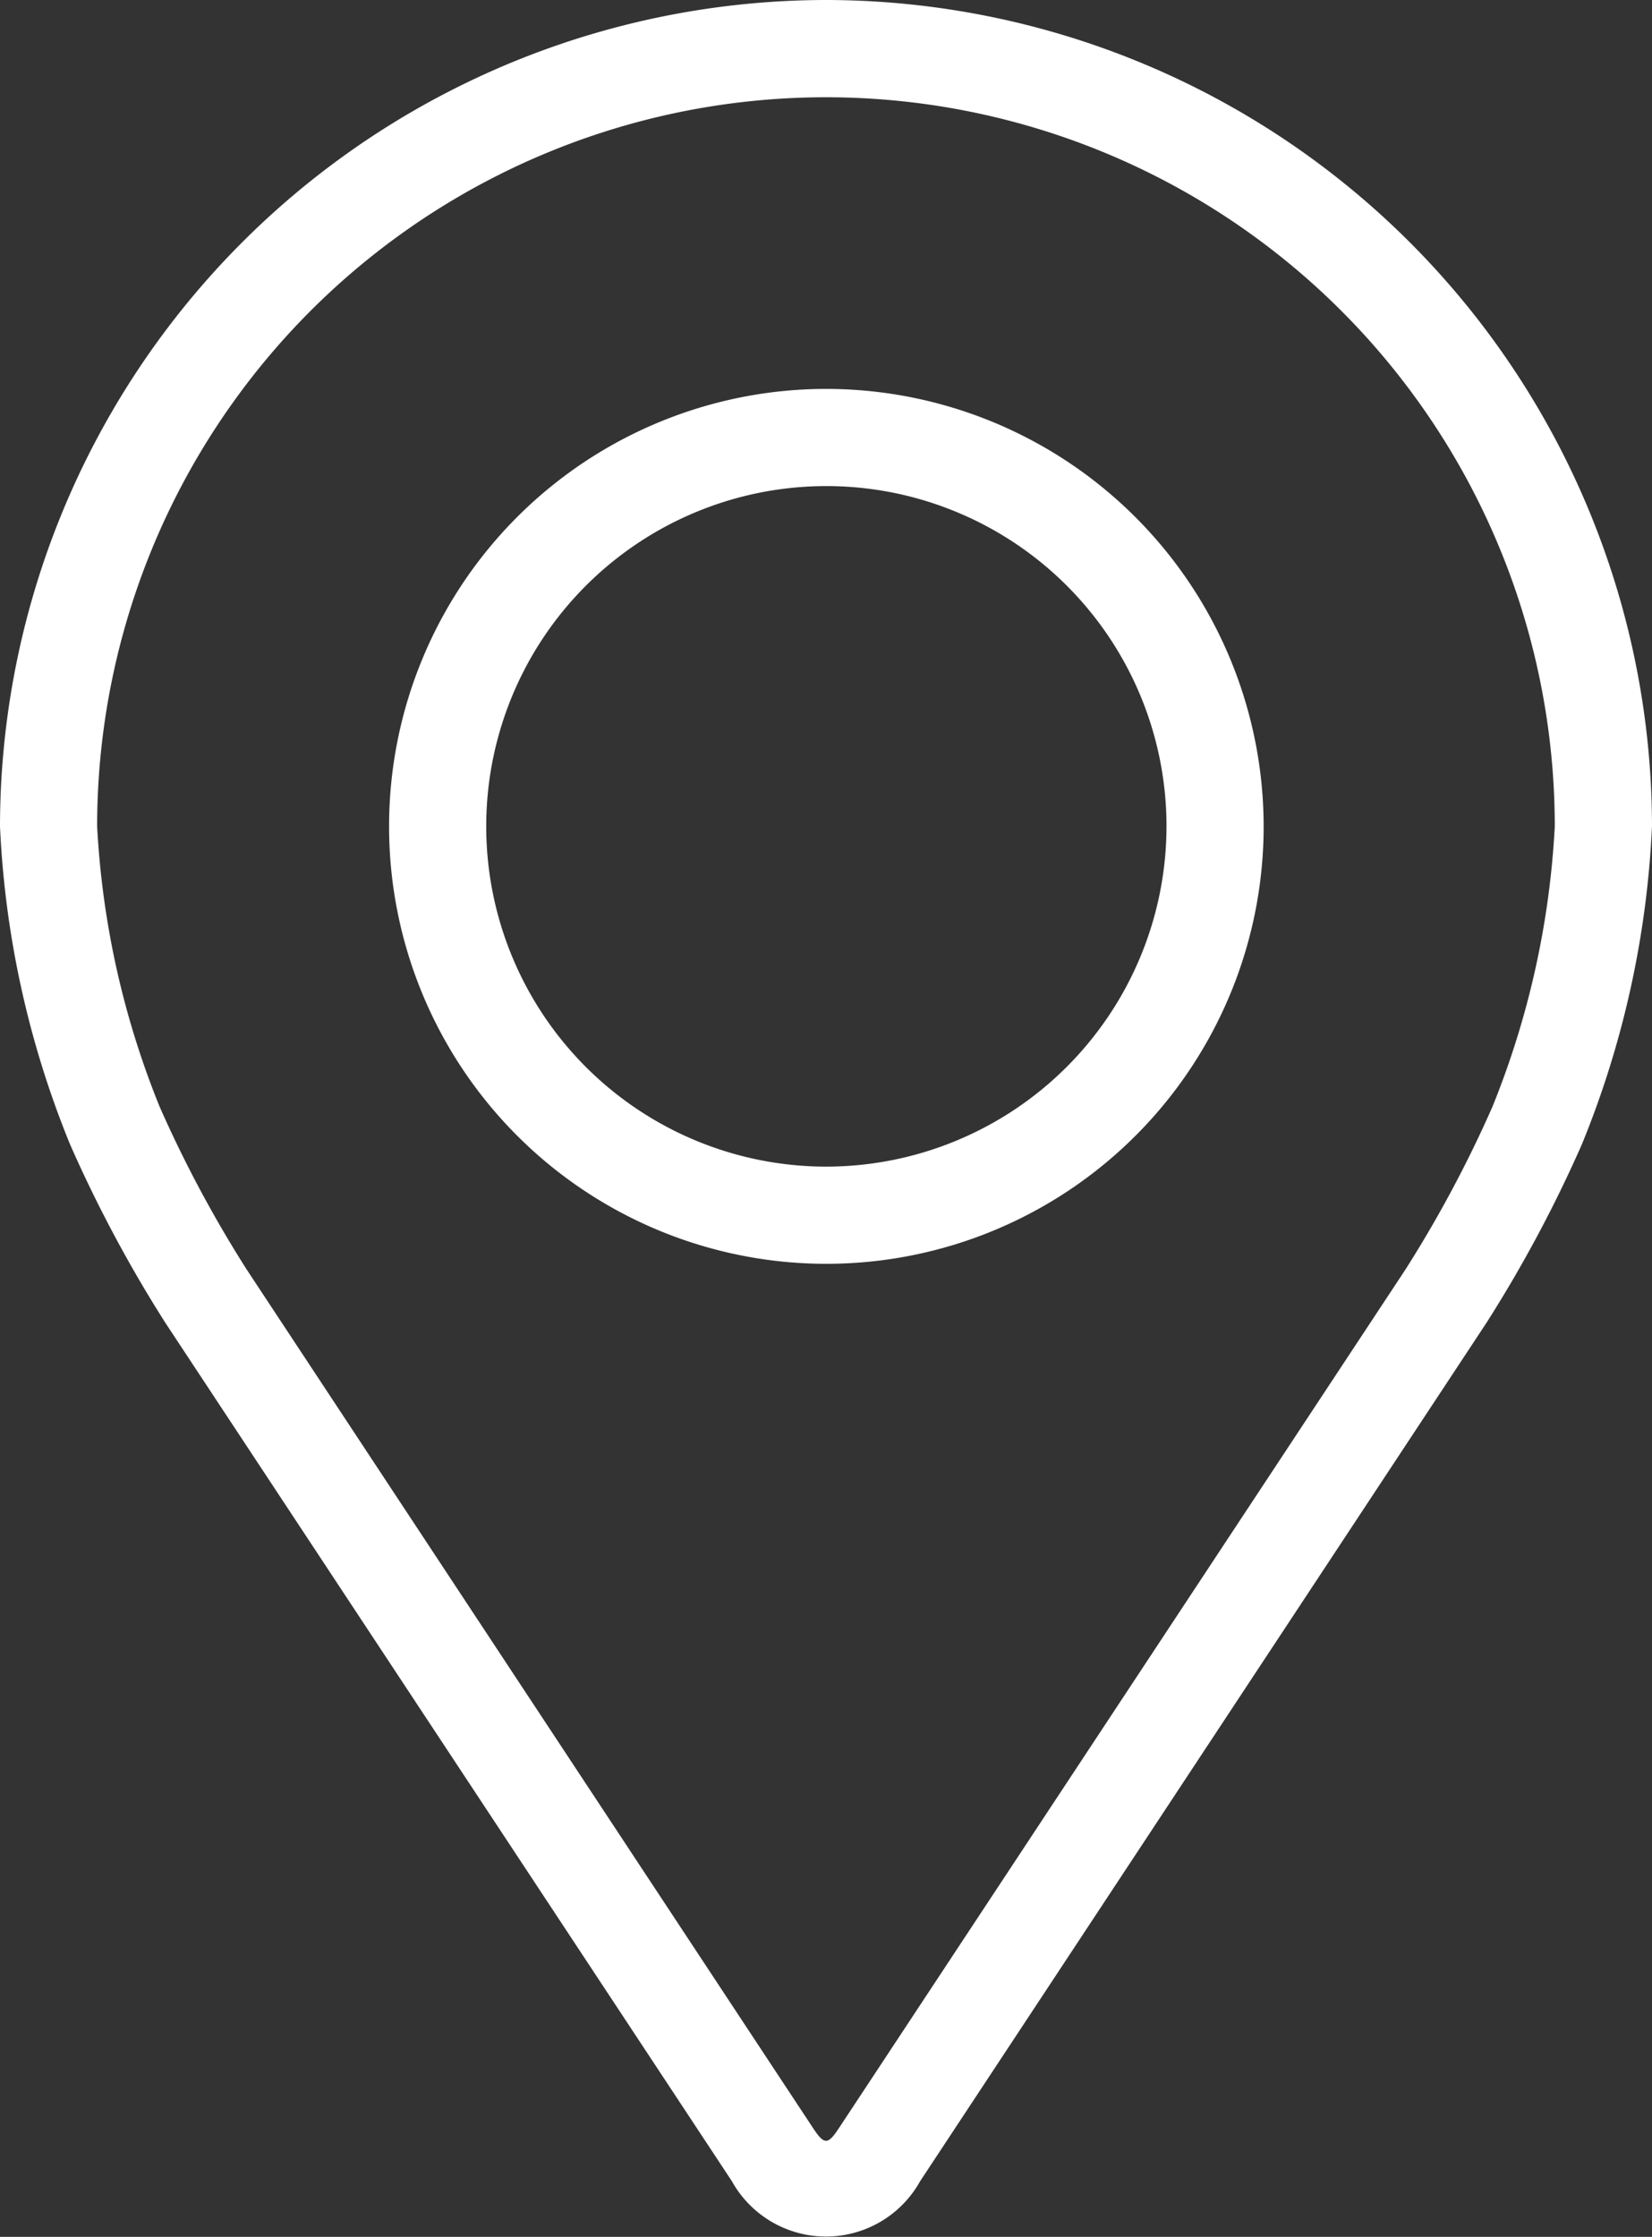
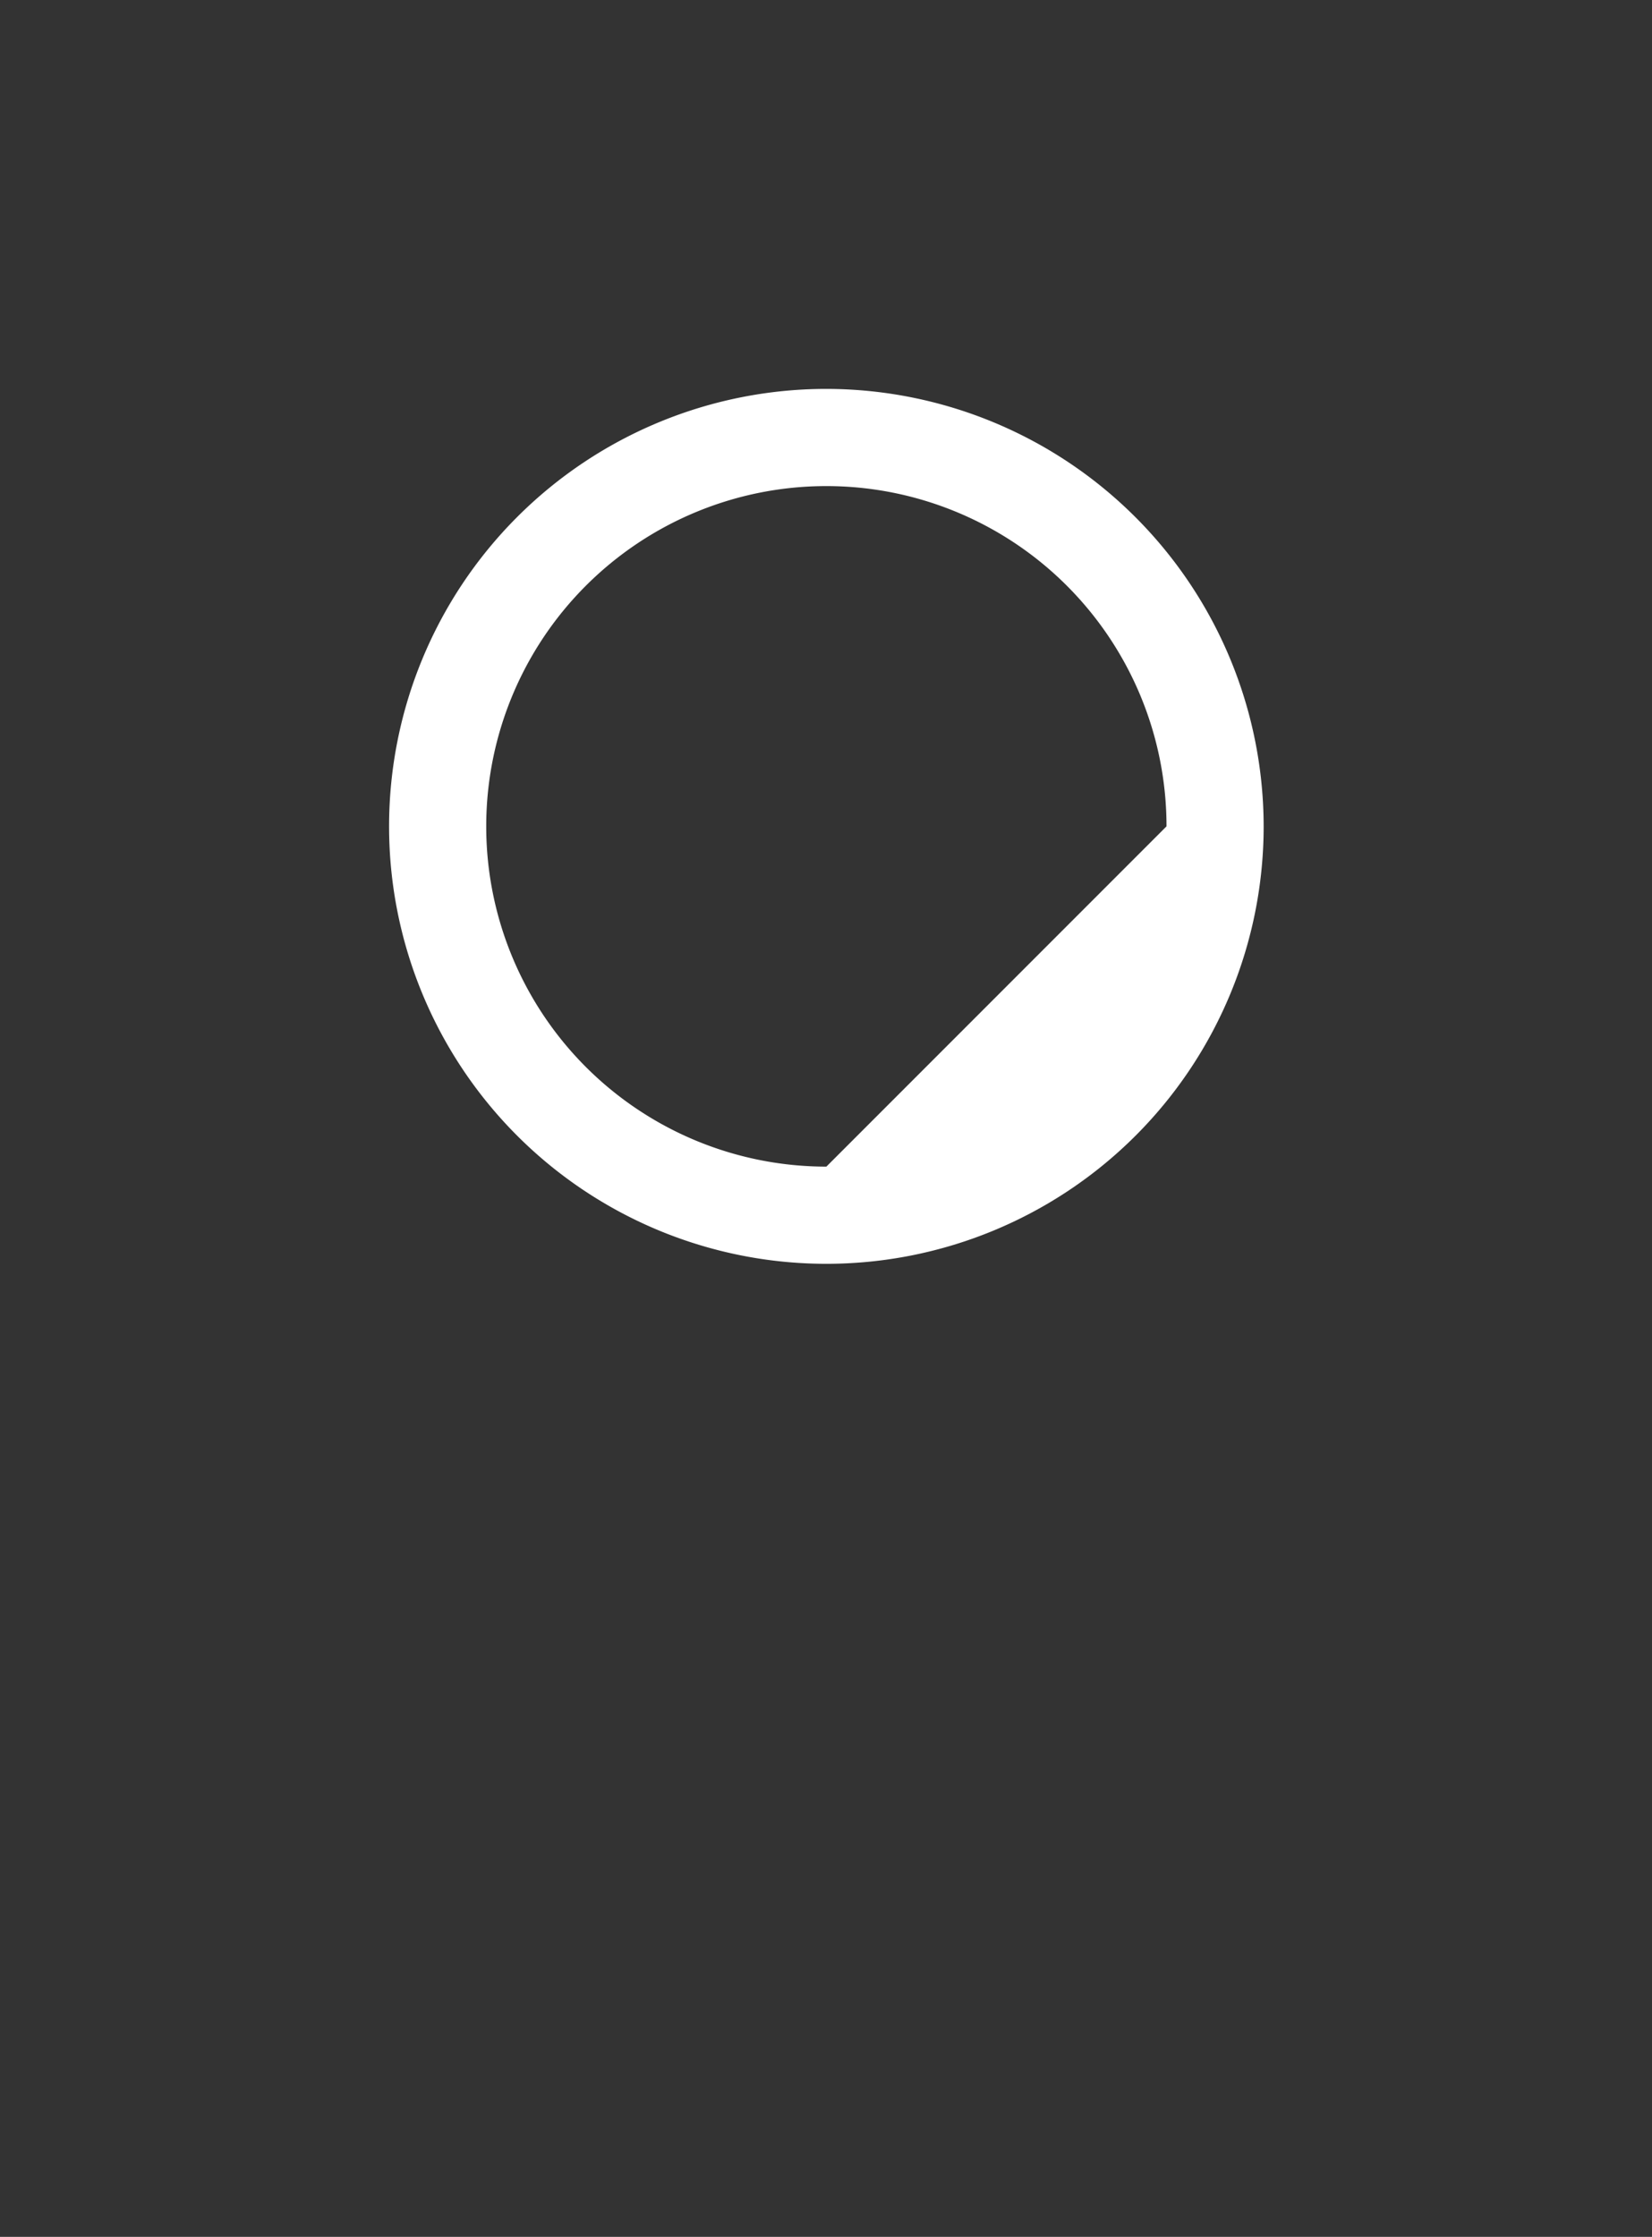
<svg xmlns="http://www.w3.org/2000/svg" width="20.457" height="27.689" viewBox="0 0 20.457 27.689">
  <rect x="0" y="0" width="20.457" height="27.689" fill="#333333" stroke="none" />
  <g id="pin_2_" data-name="pin (2)" transform="translate(-48.08)">
    <g id="Group_108" data-name="Group 108" transform="translate(48.08)">
      <g id="Group_107" data-name="Group 107" transform="translate(0)">
-         <path id="Path_16080" data-name="Path 16080" d="M58.309,0A10.24,10.24,0,0,0,48.08,10.229a11.8,11.8,0,0,0,.868,3.938,16.5,16.5,0,0,0,1.182,2.211L57.143,27a1.334,1.334,0,0,0,2.331,0l7.014-10.627a16.426,16.426,0,0,0,1.182-2.211,11.8,11.8,0,0,0,.867-3.938A10.24,10.24,0,0,0,58.309,0Zm8.252,13.7a15.113,15.113,0,0,1-1.078,2.016L58.469,26.342c-.138.21-.182.21-.321,0L51.135,15.715A15.121,15.121,0,0,1,50.057,13.7a10.712,10.712,0,0,1-.774-3.471,9.025,9.025,0,1,1,18.05,0A10.721,10.721,0,0,1,66.561,13.7Z" transform="translate(-48.08)" fill="#fff" />
-         <path id="Path_16081" data-name="Path 16081" d="M117.5,64.008a5.415,5.415,0,1,0,5.415,5.415A5.421,5.421,0,0,0,117.5,64.008Zm0,9.627a4.212,4.212,0,1,1,4.212-4.212A4.217,4.217,0,0,1,117.5,73.635Z" transform="translate(-107.267 -59.194)" fill="#fff" />
+         <path id="Path_16081" data-name="Path 16081" d="M117.5,64.008a5.415,5.415,0,1,0,5.415,5.415A5.421,5.421,0,0,0,117.5,64.008Zm0,9.627a4.212,4.212,0,1,1,4.212-4.212Z" transform="translate(-107.267 -59.194)" fill="#fff" />
      </g>
    </g>
  </g>
</svg>